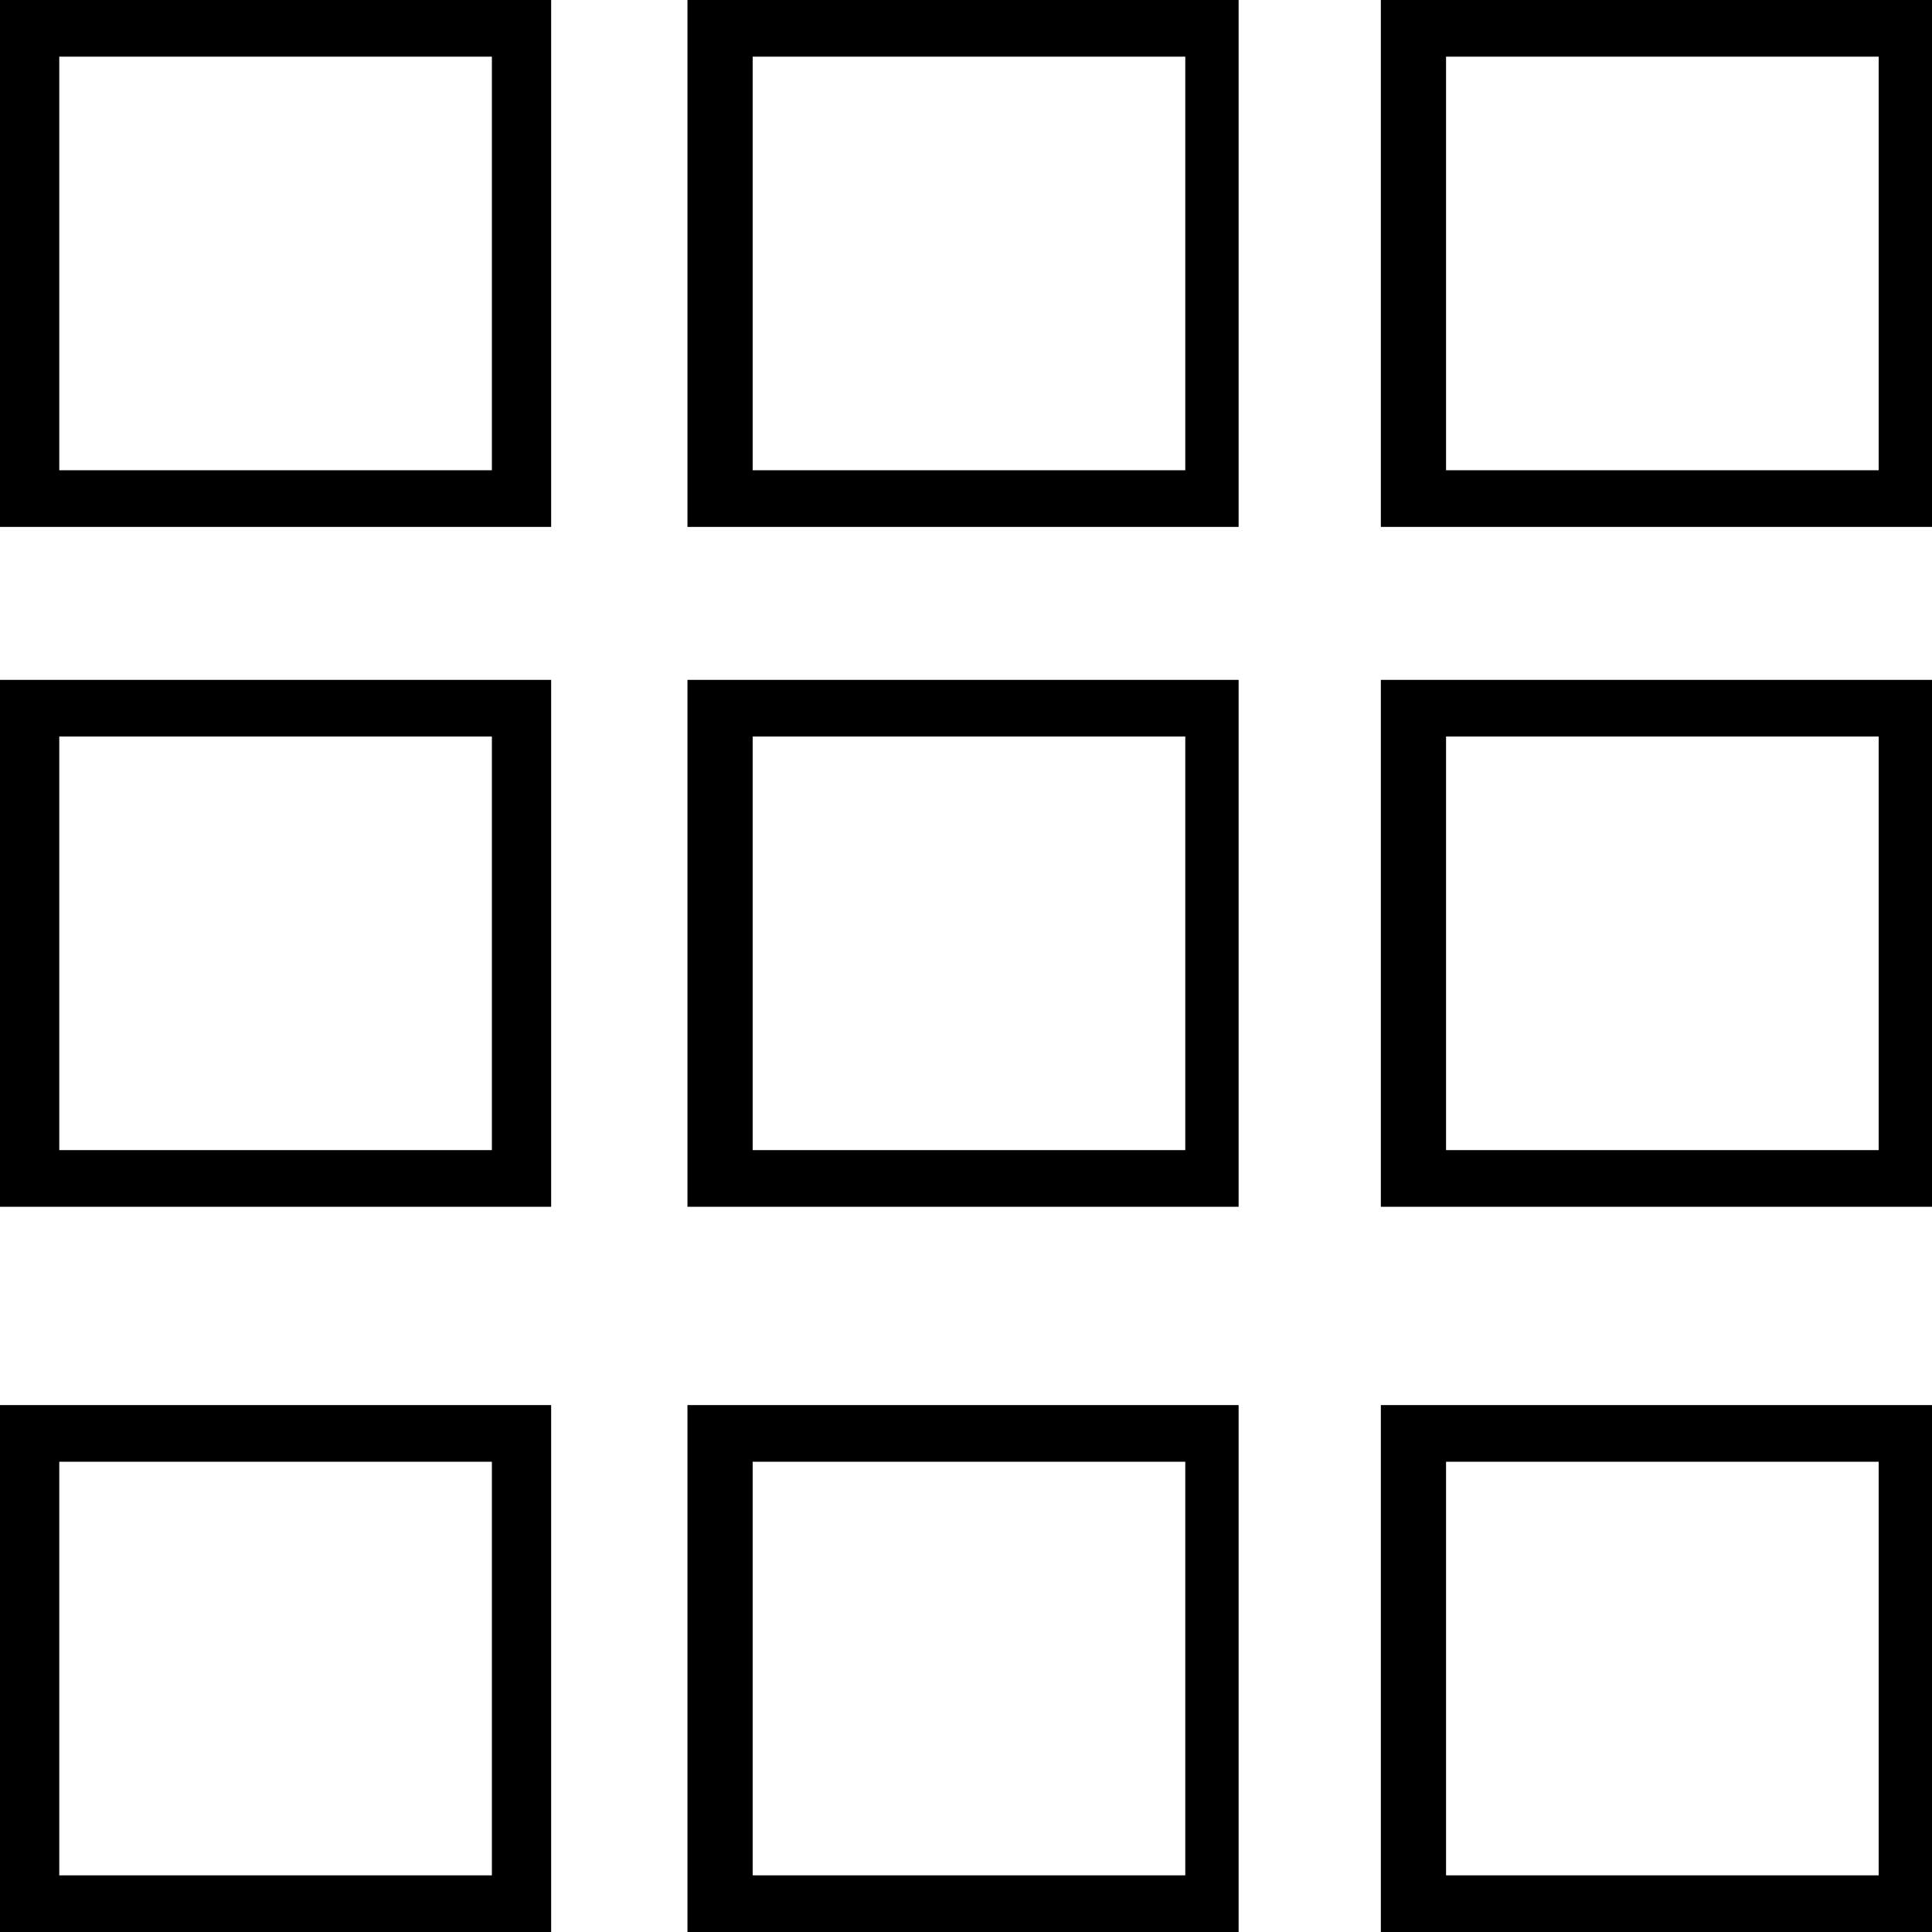
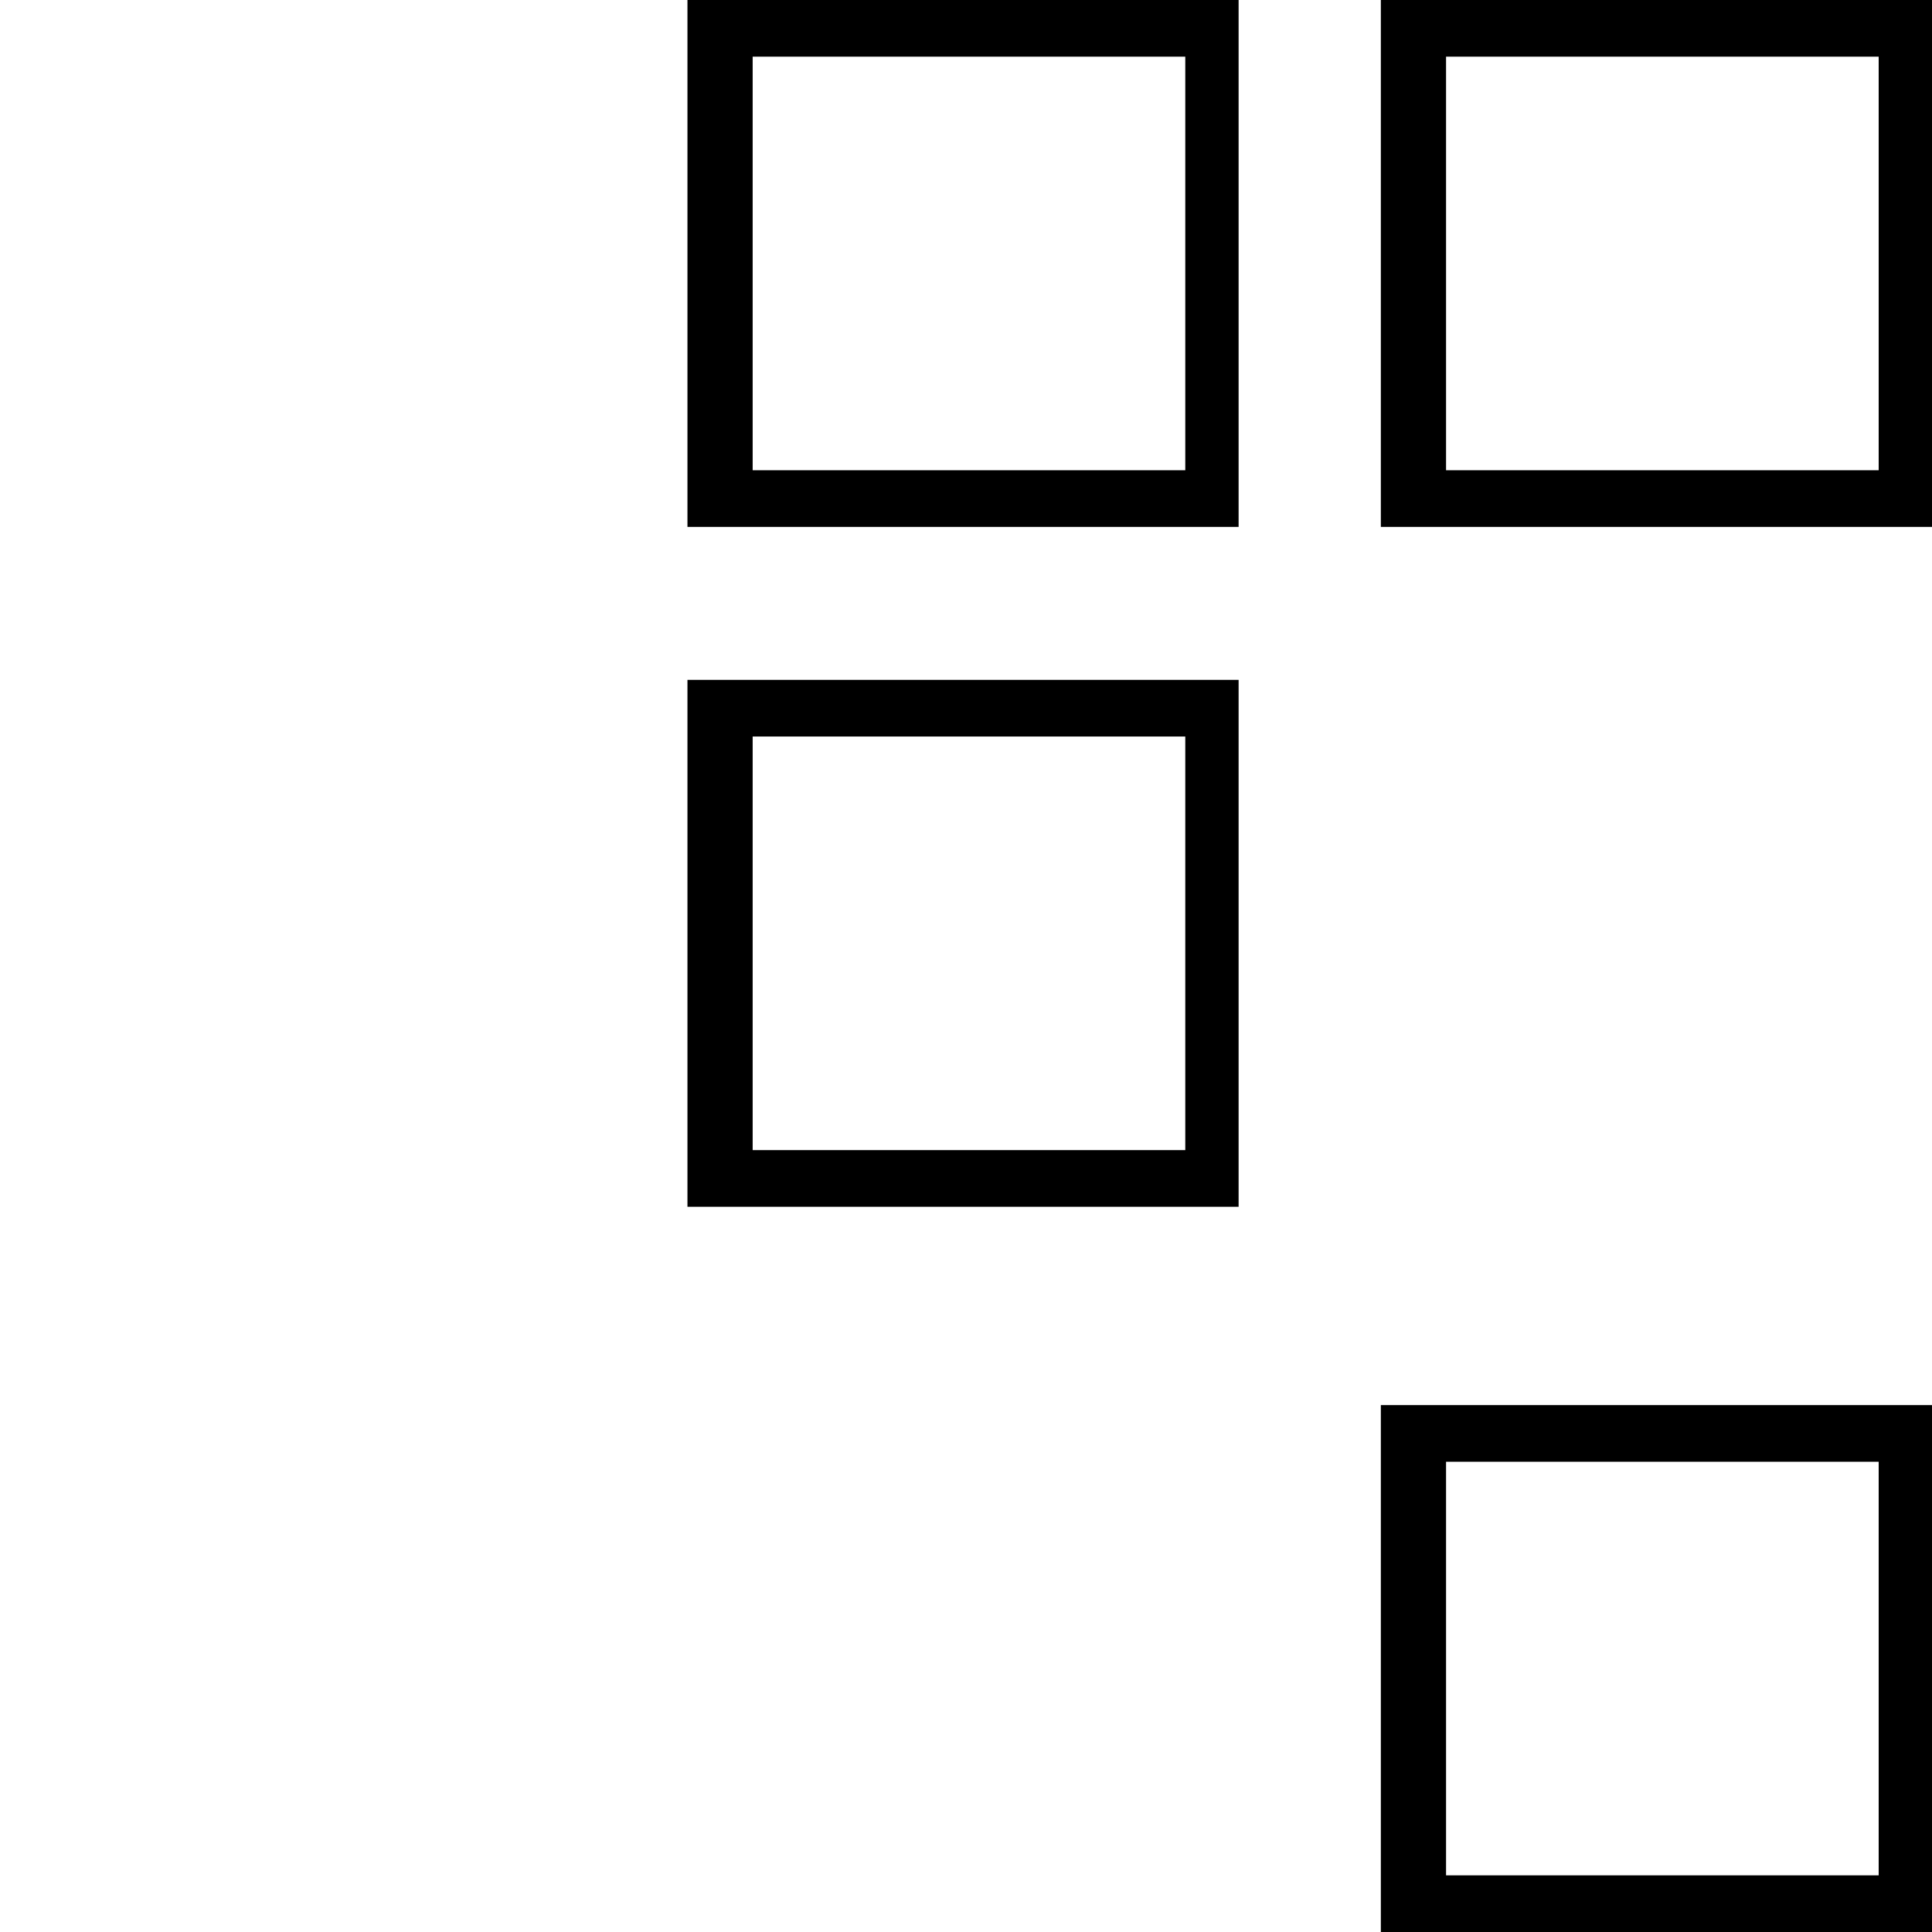
<svg xmlns="http://www.w3.org/2000/svg" width="40" height="40" viewBox="0 0 40 40" fill="none">
-   <path d="M11.411 10.909H0V0H11.411V10.909ZM1.227 9.736H10.184V1.173H1.227V9.736Z" fill="black" />
  <path d="M25.644 10.909H14.233V0H25.644V10.909ZM15.583 9.736H24.54V1.173H15.583V9.736Z" fill="black" />
  <path d="M40 10.909H28.589V0H40V10.909ZM29.939 9.736H38.896V1.173H29.939V9.736Z" fill="black" />
-   <path d="M11.411 24.985H0V14.076H11.411V24.985ZM1.227 23.812H10.184V15.249H1.227V23.812Z" fill="black" />
  <path d="M25.644 24.985H14.233V14.076H25.644V24.985ZM15.583 23.812H24.54V15.249H15.583V23.812Z" fill="black" />
-   <path d="M40 24.985H28.589V14.076H40V24.985ZM29.939 23.812H38.896V15.249H29.939V23.812Z" fill="black" />
-   <path d="M11.411 40H0V29.091H11.411V40ZM1.227 38.827H10.184V30.264H1.227V38.827Z" fill="black" />
-   <path d="M25.644 40H14.233V29.091H25.644V40ZM15.583 38.827H24.54V30.264H15.583V38.827Z" fill="black" />
  <path d="M40 40H28.589V29.091H40V40ZM29.939 38.827H38.896V30.264H29.939V38.827Z" fill="black" />
</svg>